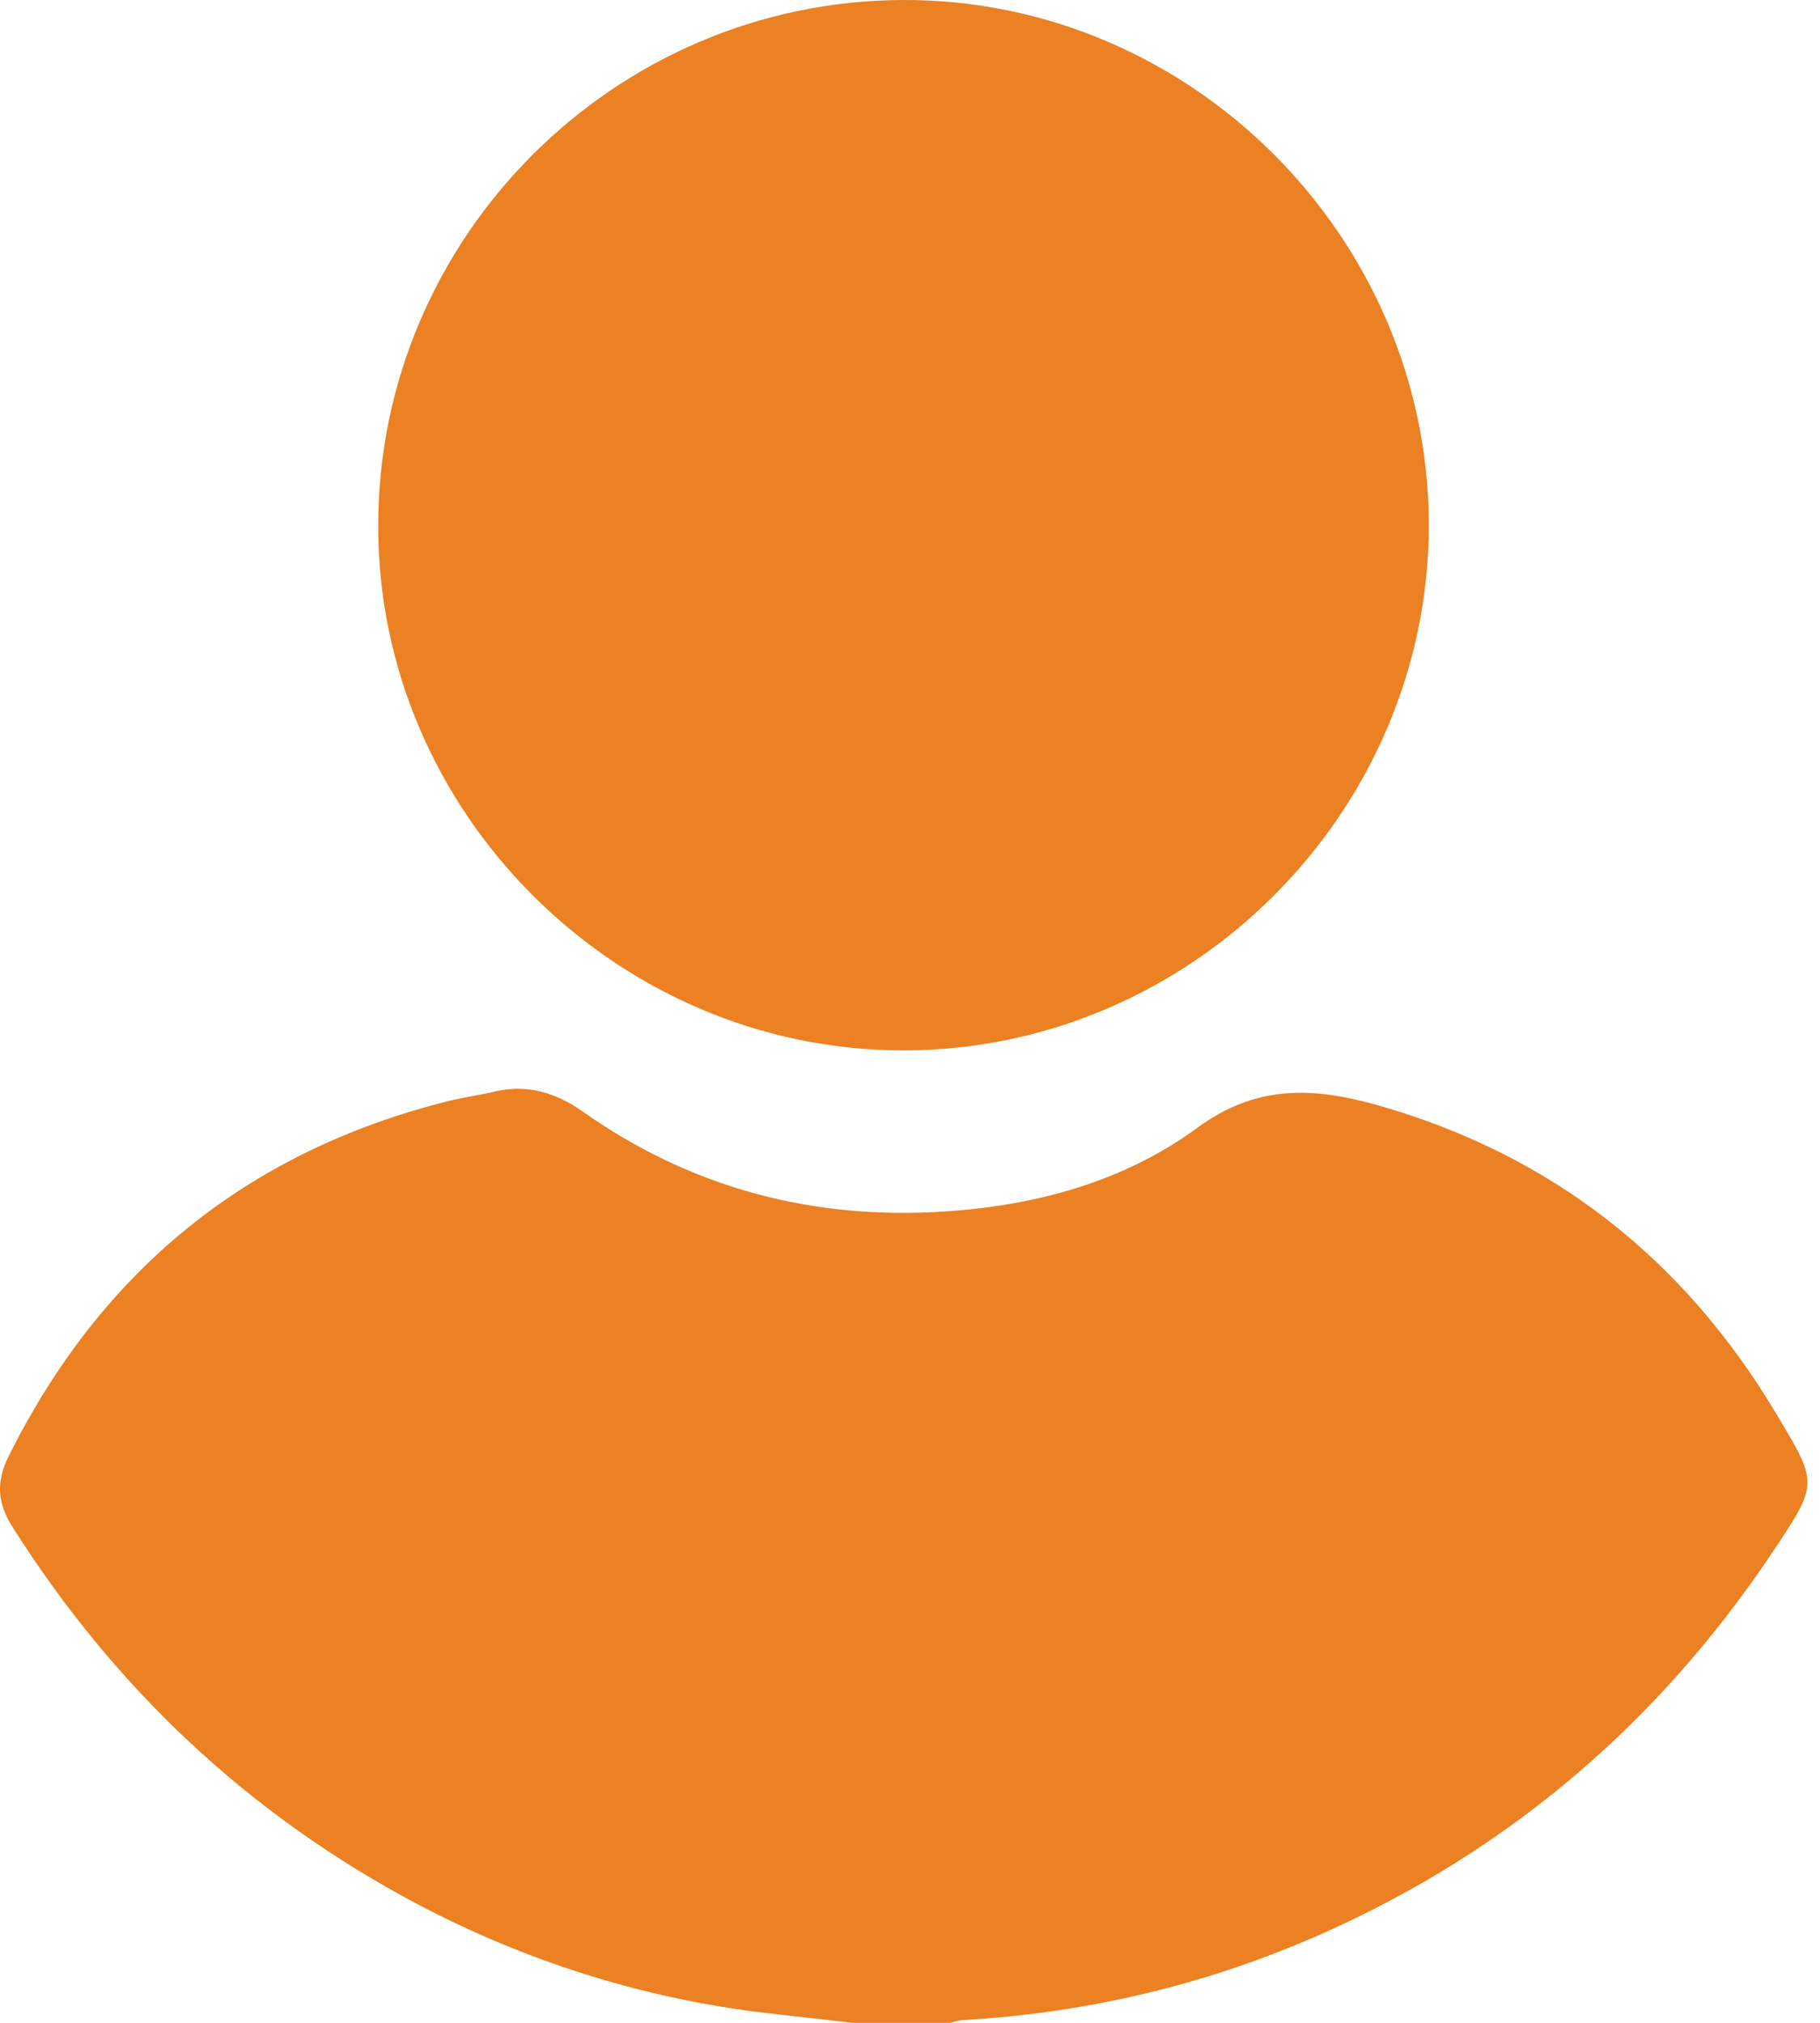
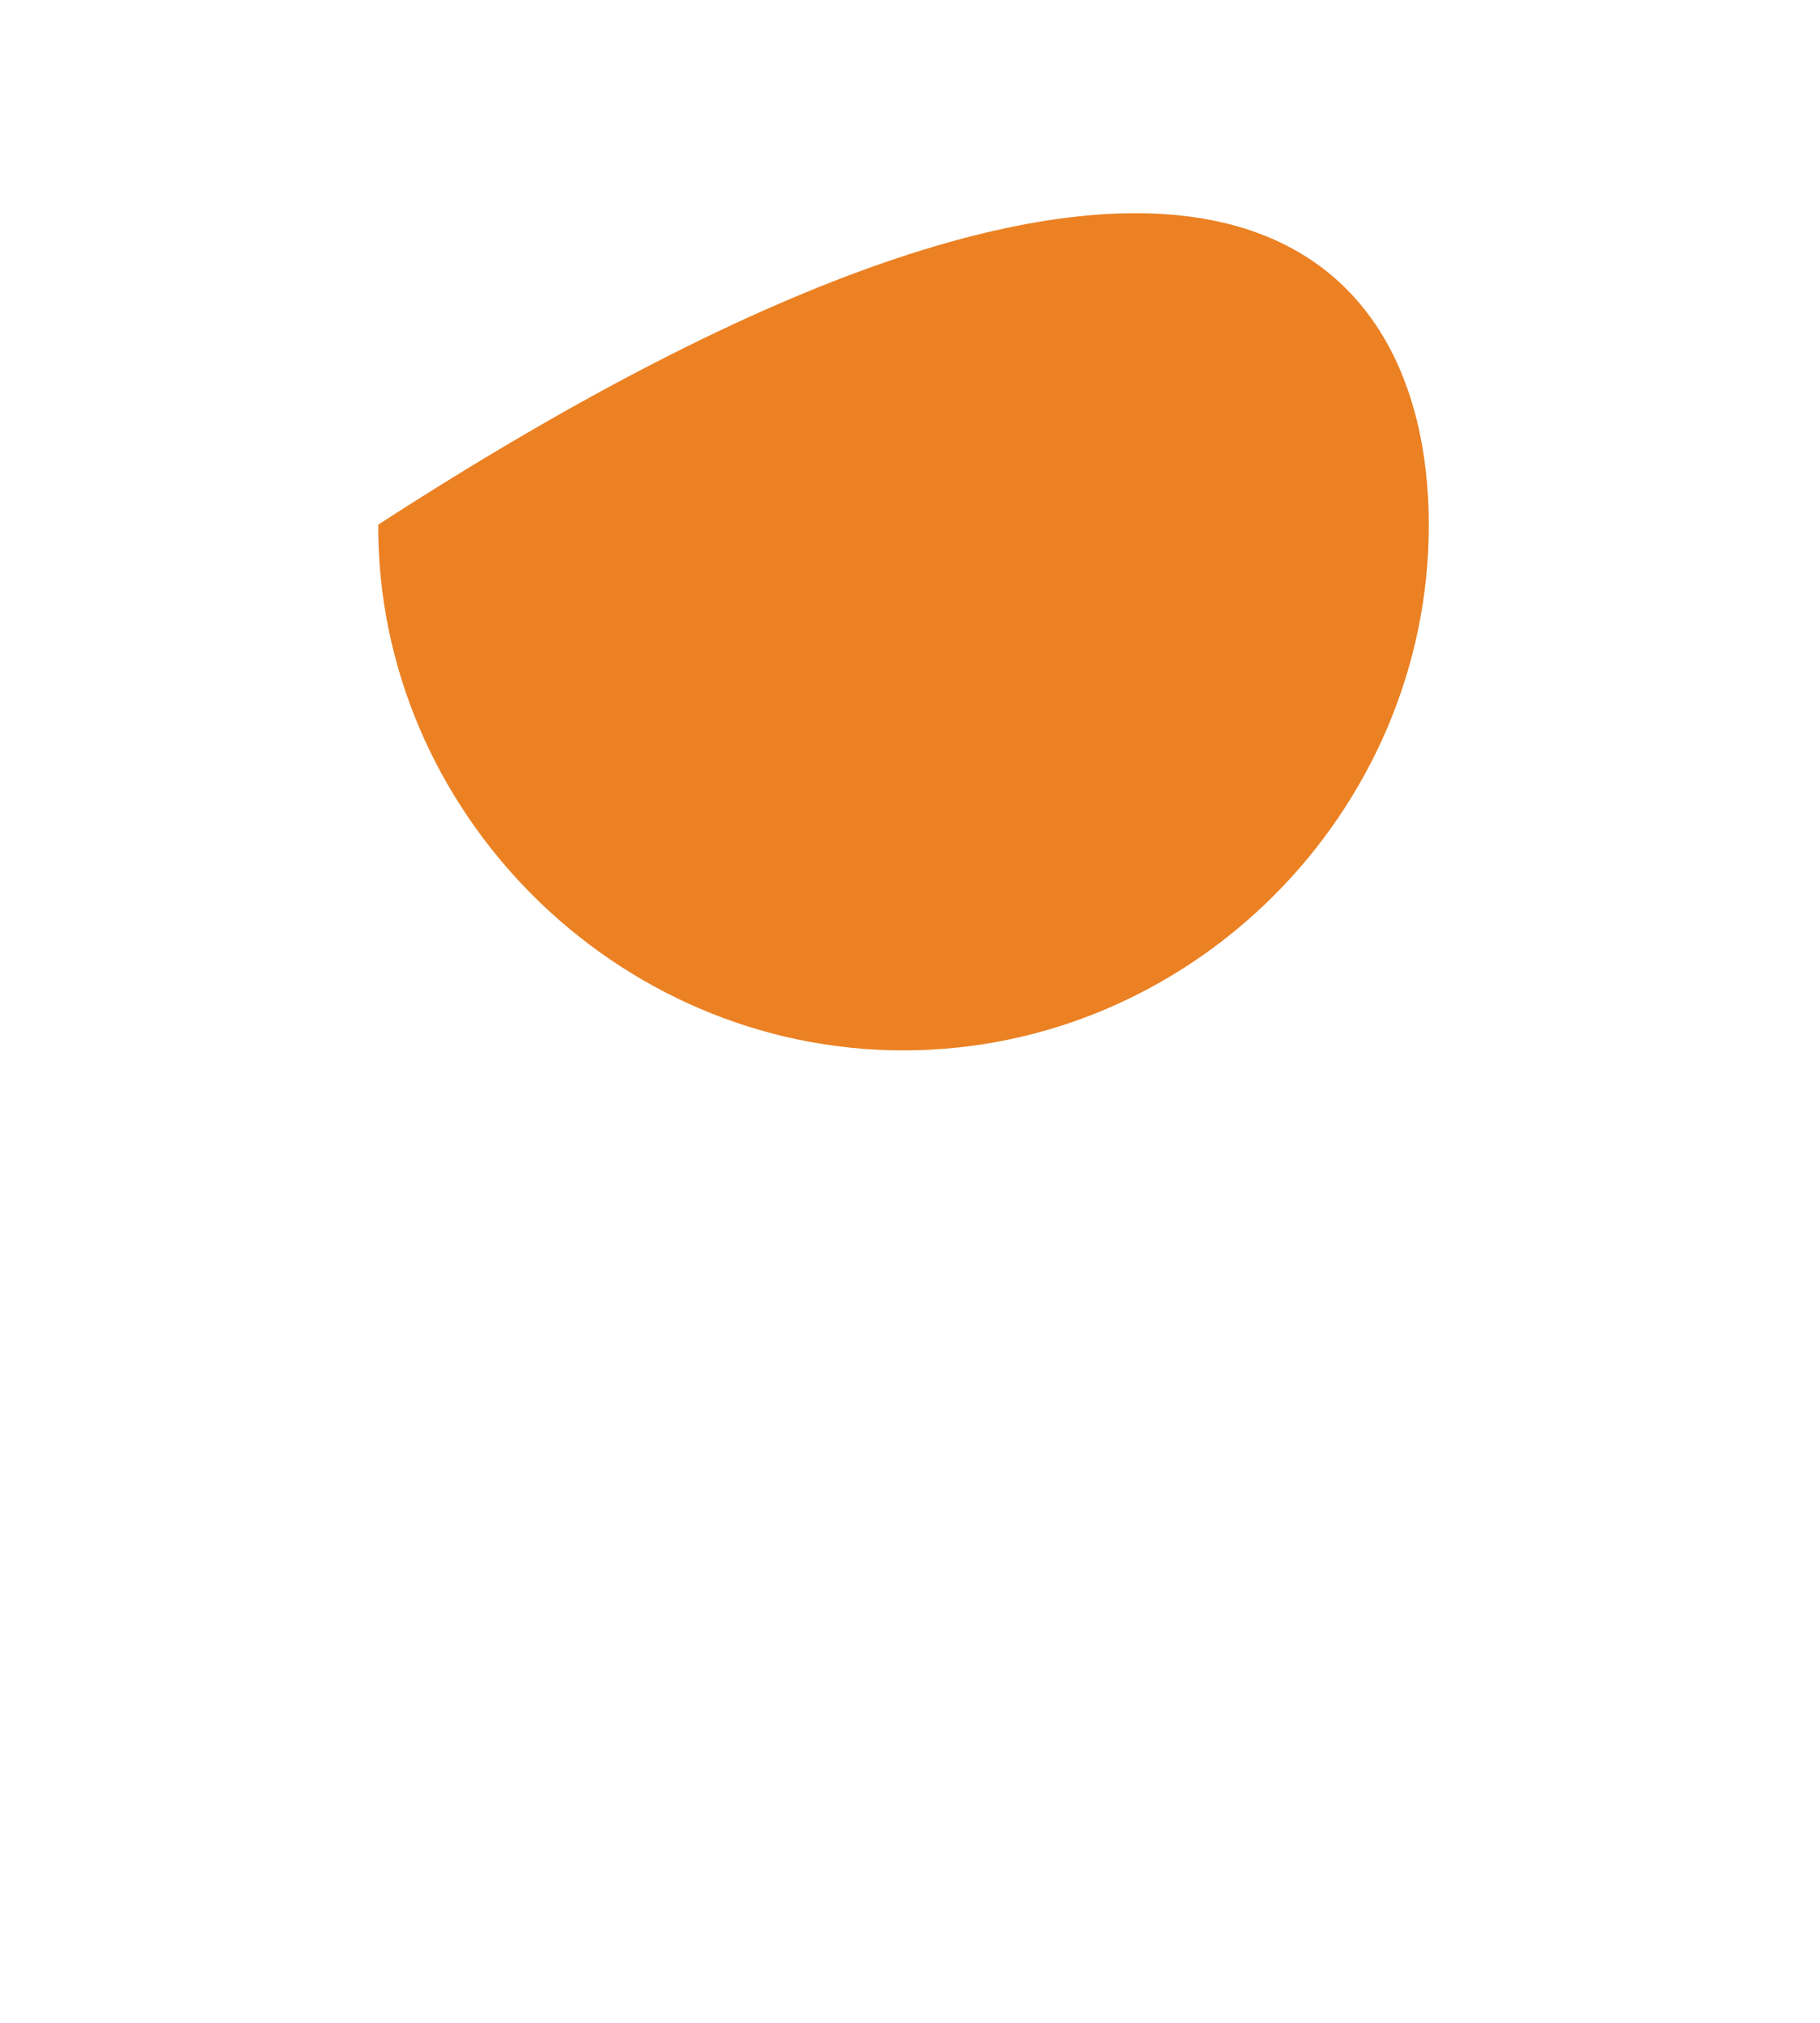
<svg xmlns="http://www.w3.org/2000/svg" width="27" height="30" viewBox="0 0 27 30" fill="none">
-   <path d="M12.643 30C12.171 29.943 11.691 29.894 11.219 29.837C9.453 29.609 7.776 29.072 6.197 28.242C3.69 26.915 1.696 25.035 0.183 22.642C-0.037 22.293 -0.062 21.983 0.126 21.601C1.501 18.842 3.666 17.075 6.661 16.327C6.897 16.27 7.141 16.237 7.377 16.18C7.849 16.082 8.256 16.213 8.639 16.481C10.185 17.572 11.911 18.06 13.799 17.979C15.231 17.914 16.607 17.572 17.763 16.726C18.625 16.091 19.456 16.123 20.383 16.375C23.004 17.108 24.982 18.663 26.365 20.99C26.959 21.983 26.976 22 26.341 22.952C24.778 25.312 22.744 27.151 20.196 28.405C18.332 29.325 16.371 29.837 14.295 29.959C14.23 29.959 14.165 29.984 14.1 30C13.62 30 13.132 30 12.643 30Z" fill="#EB8123" />
-   <path d="M13.4 15.578C9.135 15.578 5.595 12.037 5.611 7.781C5.619 3.508 9.119 0.016 13.392 5.6164e-05C17.657 -0.016 21.189 3.508 21.197 7.781C21.197 12.046 17.673 15.578 13.4 15.578Z" fill="#EB8123" />
+   <path d="M13.4 15.578C9.135 15.578 5.595 12.037 5.611 7.781C17.657 -0.016 21.189 3.508 21.197 7.781C21.197 12.046 17.673 15.578 13.4 15.578Z" fill="#EB8123" />
</svg>